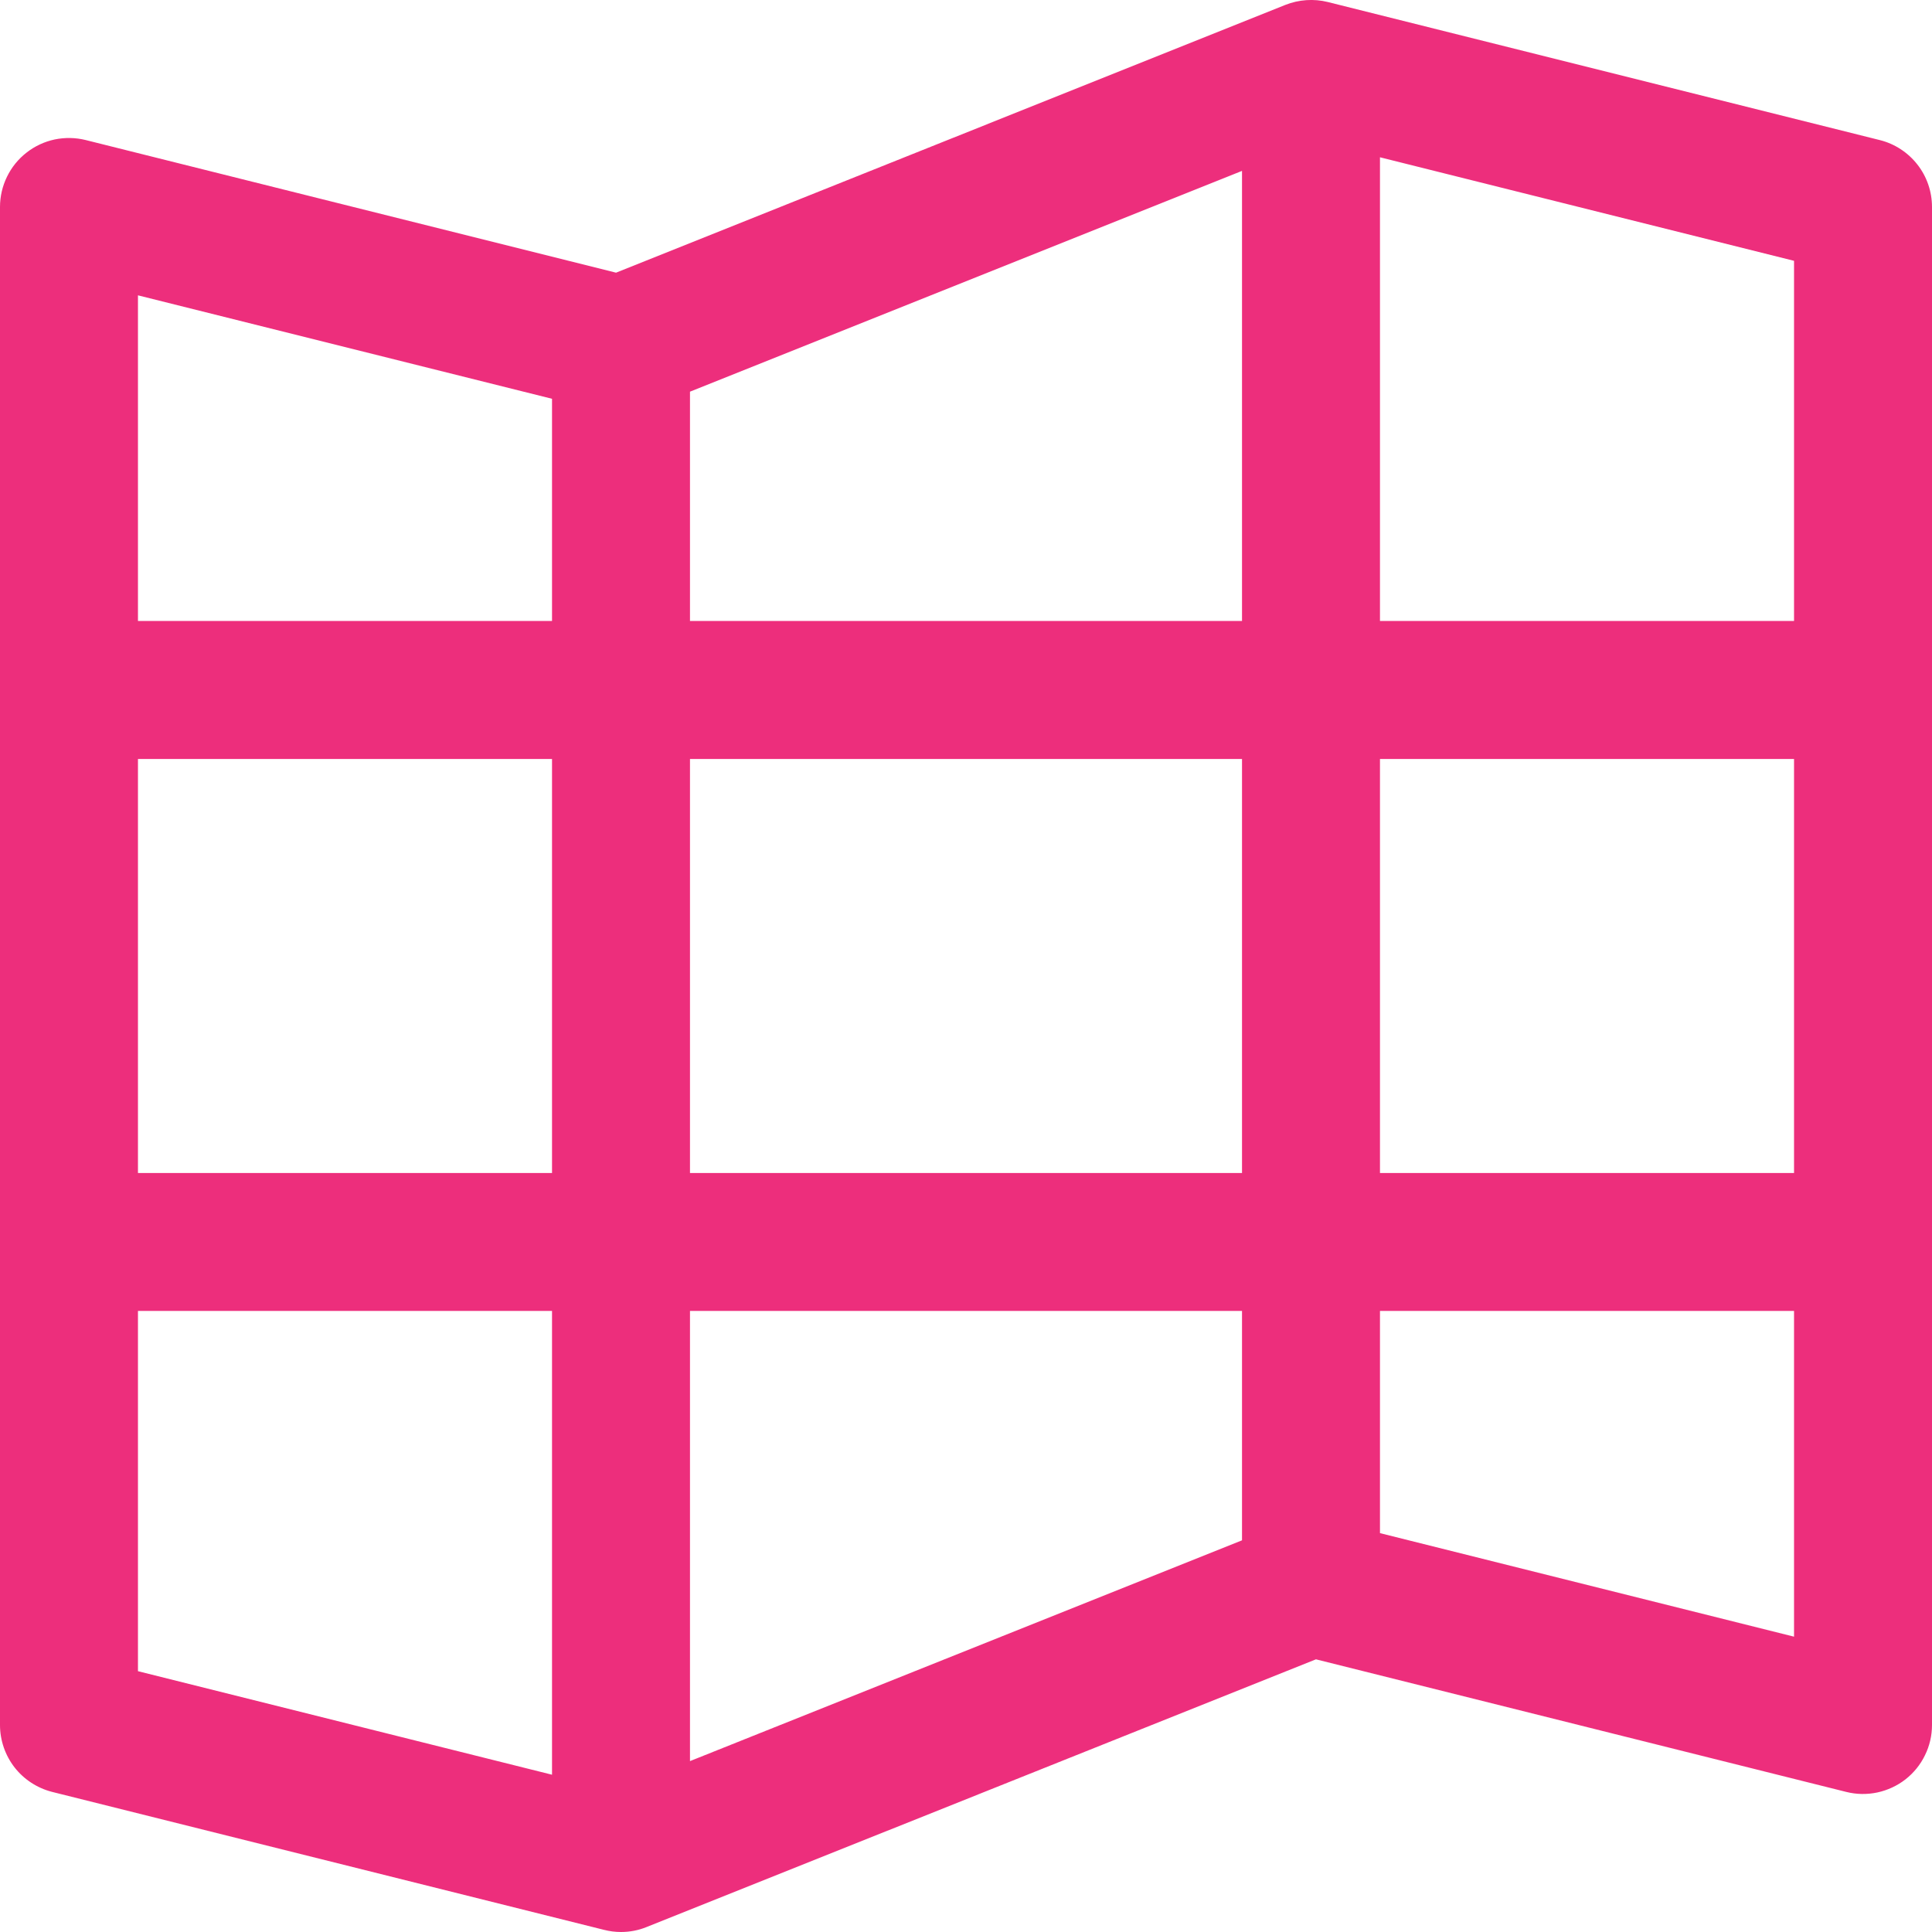
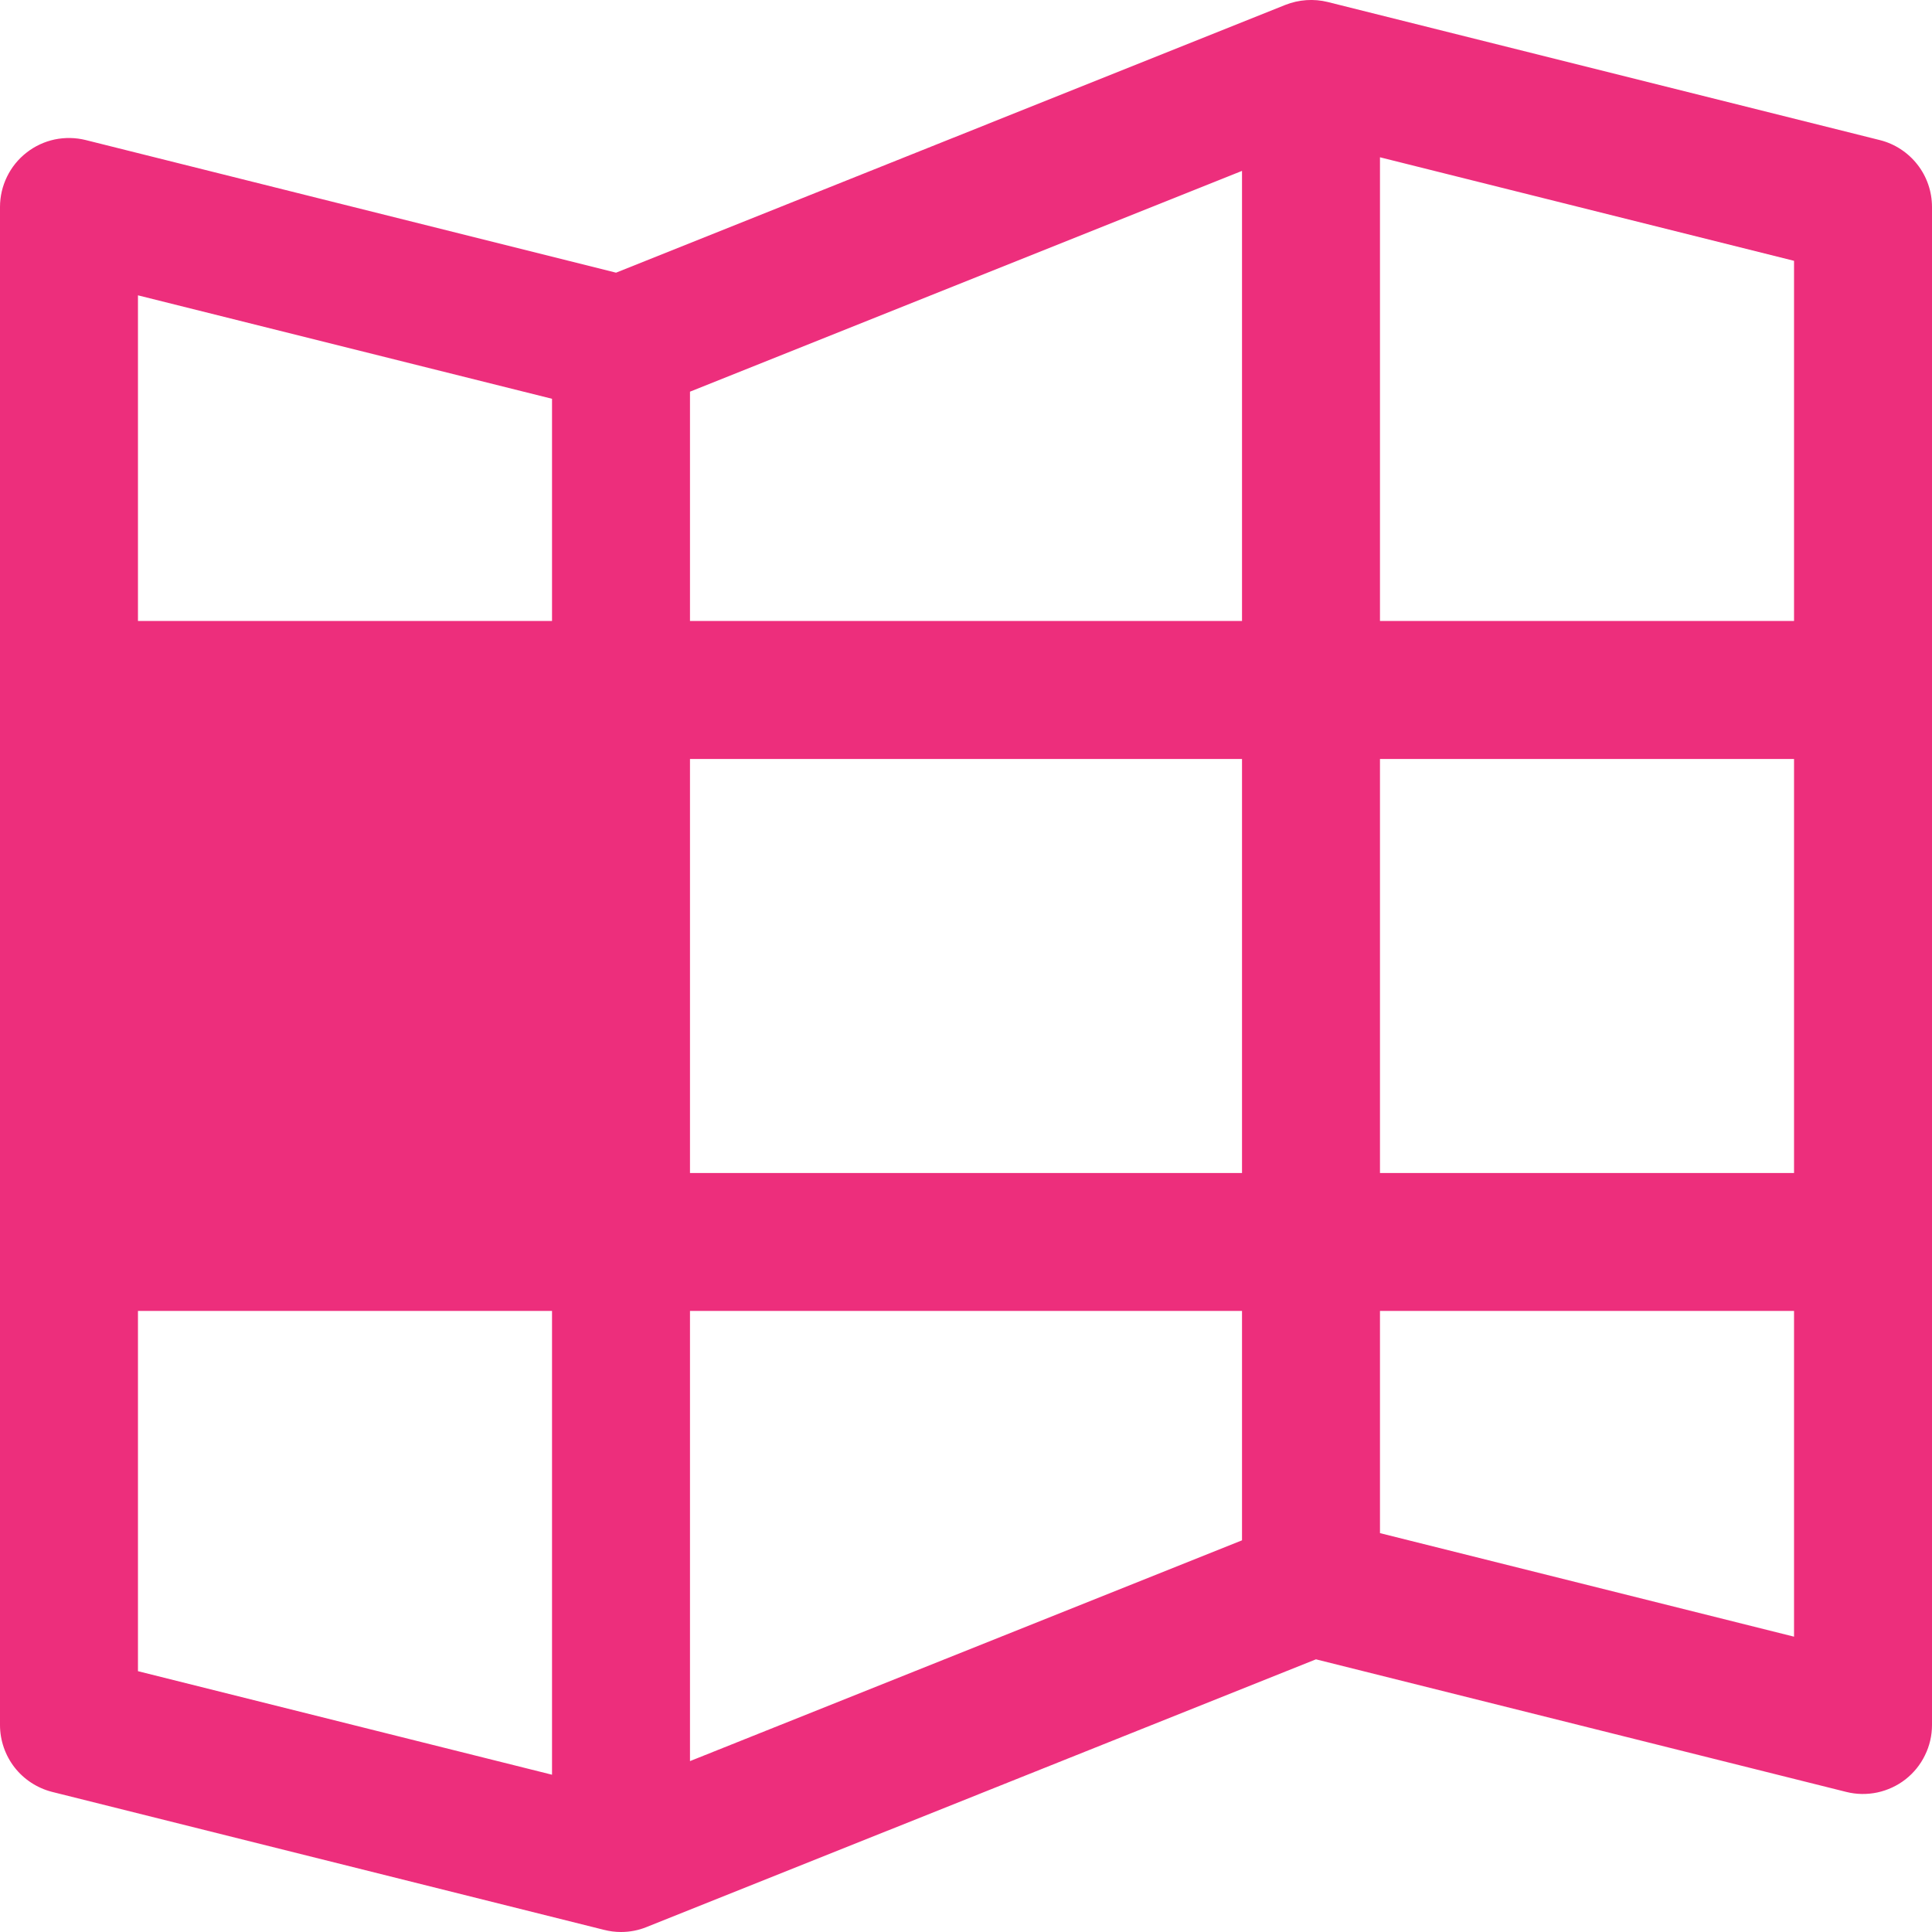
<svg xmlns="http://www.w3.org/2000/svg" width="22" height="22" viewBox="0 0 22 22" fill="none">
-   <path d="M21.405 1.595L15.12 0.023C14.959 -0.017 14.79 -0.005 14.636 0.056L7.015 3.105L0.977 1.595C0.861 1.566 0.74 1.564 0.623 1.588C0.506 1.613 0.396 1.664 0.302 1.738C0.208 1.811 0.132 1.905 0.08 2.012C0.027 2.12 3.13968e-06 2.238 0 2.357V19.643C4.60463e-06 19.818 0.059 19.988 0.166 20.126C0.274 20.264 0.425 20.362 0.595 20.405L6.88 21.976C6.943 21.992 7.007 22 7.071 22C7.172 22 7.271 21.981 7.364 21.943L14.985 18.895L21.024 20.405C21.14 20.434 21.261 20.436 21.378 20.411C21.494 20.386 21.604 20.335 21.698 20.262C21.792 20.188 21.868 20.095 21.92 19.987C21.973 19.88 22 19.762 22 19.643V2.357C22 2.182 21.942 2.012 21.834 1.874C21.726 1.736 21.575 1.637 21.405 1.595ZM20.429 7.071H15.714V1.791L20.429 2.97V7.071ZM6.286 13.357H1.571V8.643H6.286V13.357ZM7.857 7.071V4.46L14.143 1.946V7.071H7.857ZM14.143 8.643V13.357H7.857V8.643H14.143ZM7.857 14.928H14.143V17.54L7.857 20.054V14.928ZM15.714 8.643H20.429V13.357H15.714V8.643ZM6.286 4.541V7.071H1.571V3.363L6.286 4.541ZM1.571 14.928H6.286V20.209L1.571 19.03V14.928ZM15.714 17.458V14.928H20.429V18.637L15.714 17.458Z" fill="#ED2E7C" />
+   <path d="M21.405 1.595L15.12 0.023C14.959 -0.017 14.79 -0.005 14.636 0.056L7.015 3.105L0.977 1.595C0.861 1.566 0.74 1.564 0.623 1.588C0.506 1.613 0.396 1.664 0.302 1.738C0.208 1.811 0.132 1.905 0.08 2.012C0.027 2.12 3.13968e-06 2.238 0 2.357V19.643C4.60463e-06 19.818 0.059 19.988 0.166 20.126C0.274 20.264 0.425 20.362 0.595 20.405L6.88 21.976C6.943 21.992 7.007 22 7.071 22C7.172 22 7.271 21.981 7.364 21.943L14.985 18.895L21.024 20.405C21.14 20.434 21.261 20.436 21.378 20.411C21.494 20.386 21.604 20.335 21.698 20.262C21.792 20.188 21.868 20.095 21.92 19.987C21.973 19.88 22 19.762 22 19.643V2.357C22 2.182 21.942 2.012 21.834 1.874C21.726 1.736 21.575 1.637 21.405 1.595ZM20.429 7.071H15.714V1.791L20.429 2.97V7.071ZM6.286 13.357H1.571H6.286V13.357ZM7.857 7.071V4.46L14.143 1.946V7.071H7.857ZM14.143 8.643V13.357H7.857V8.643H14.143ZM7.857 14.928H14.143V17.54L7.857 20.054V14.928ZM15.714 8.643H20.429V13.357H15.714V8.643ZM6.286 4.541V7.071H1.571V3.363L6.286 4.541ZM1.571 14.928H6.286V20.209L1.571 19.03V14.928ZM15.714 17.458V14.928H20.429V18.637L15.714 17.458Z" fill="#ED2E7C" />
</svg>